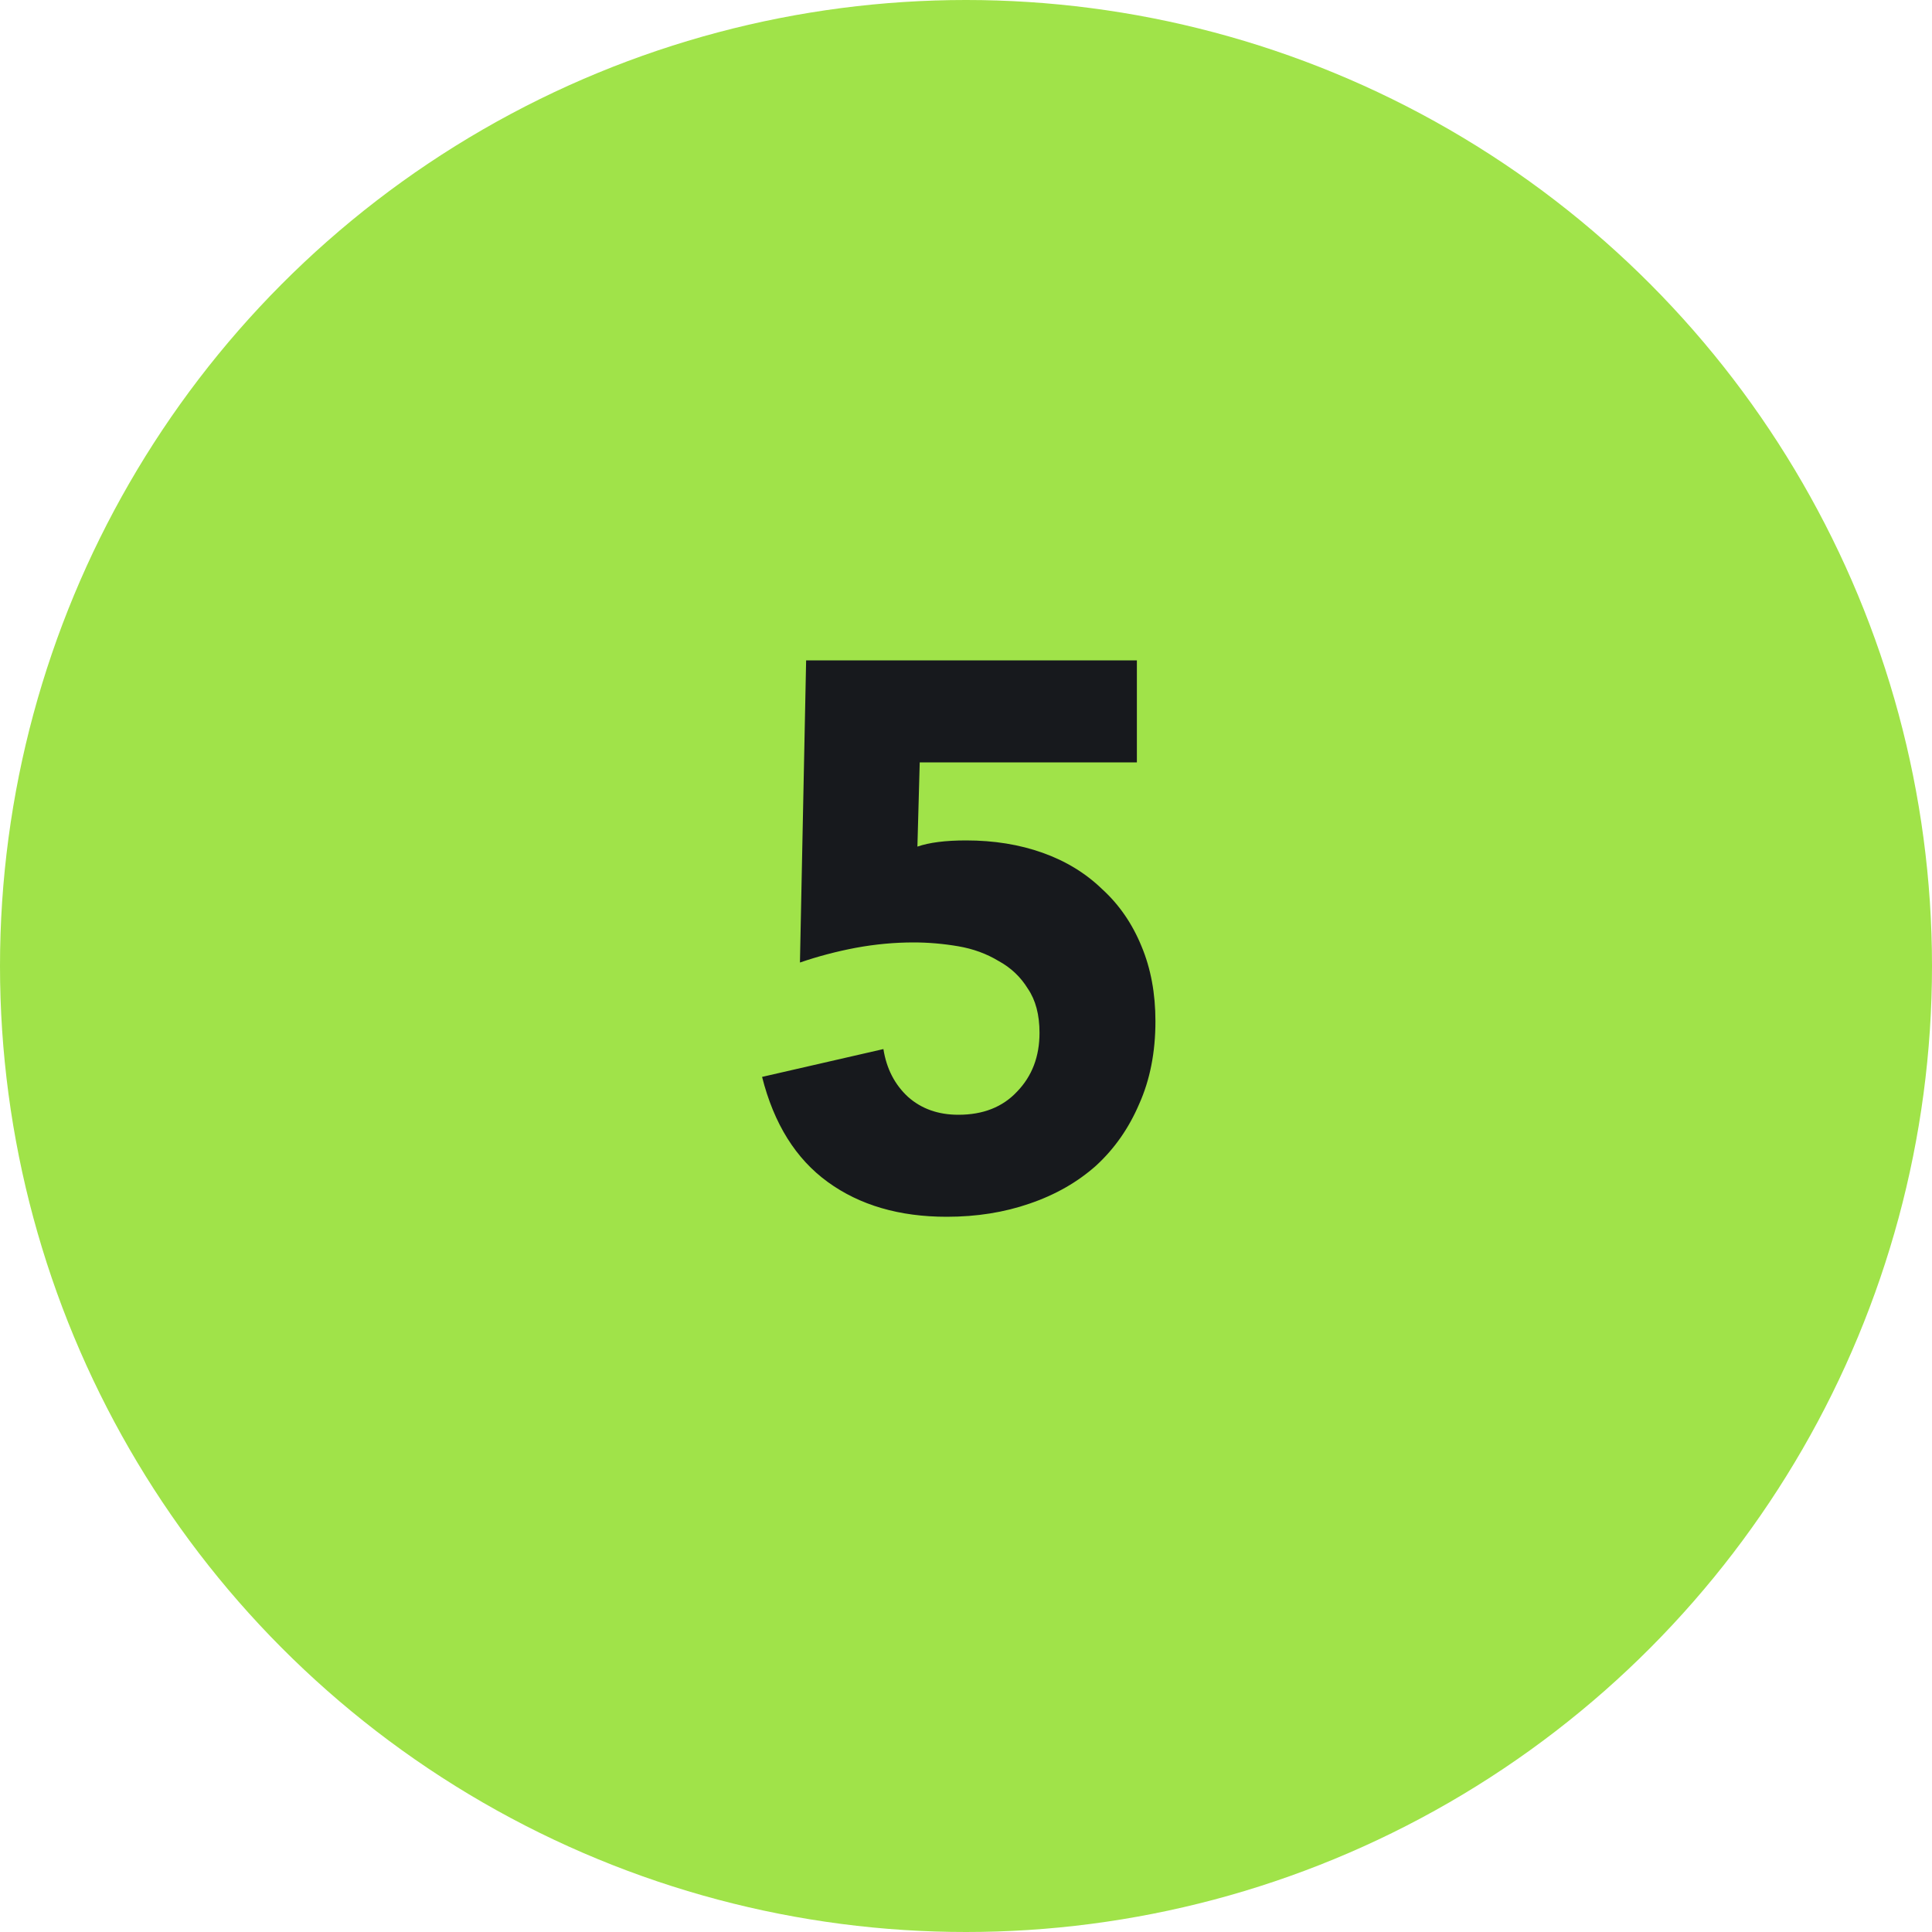
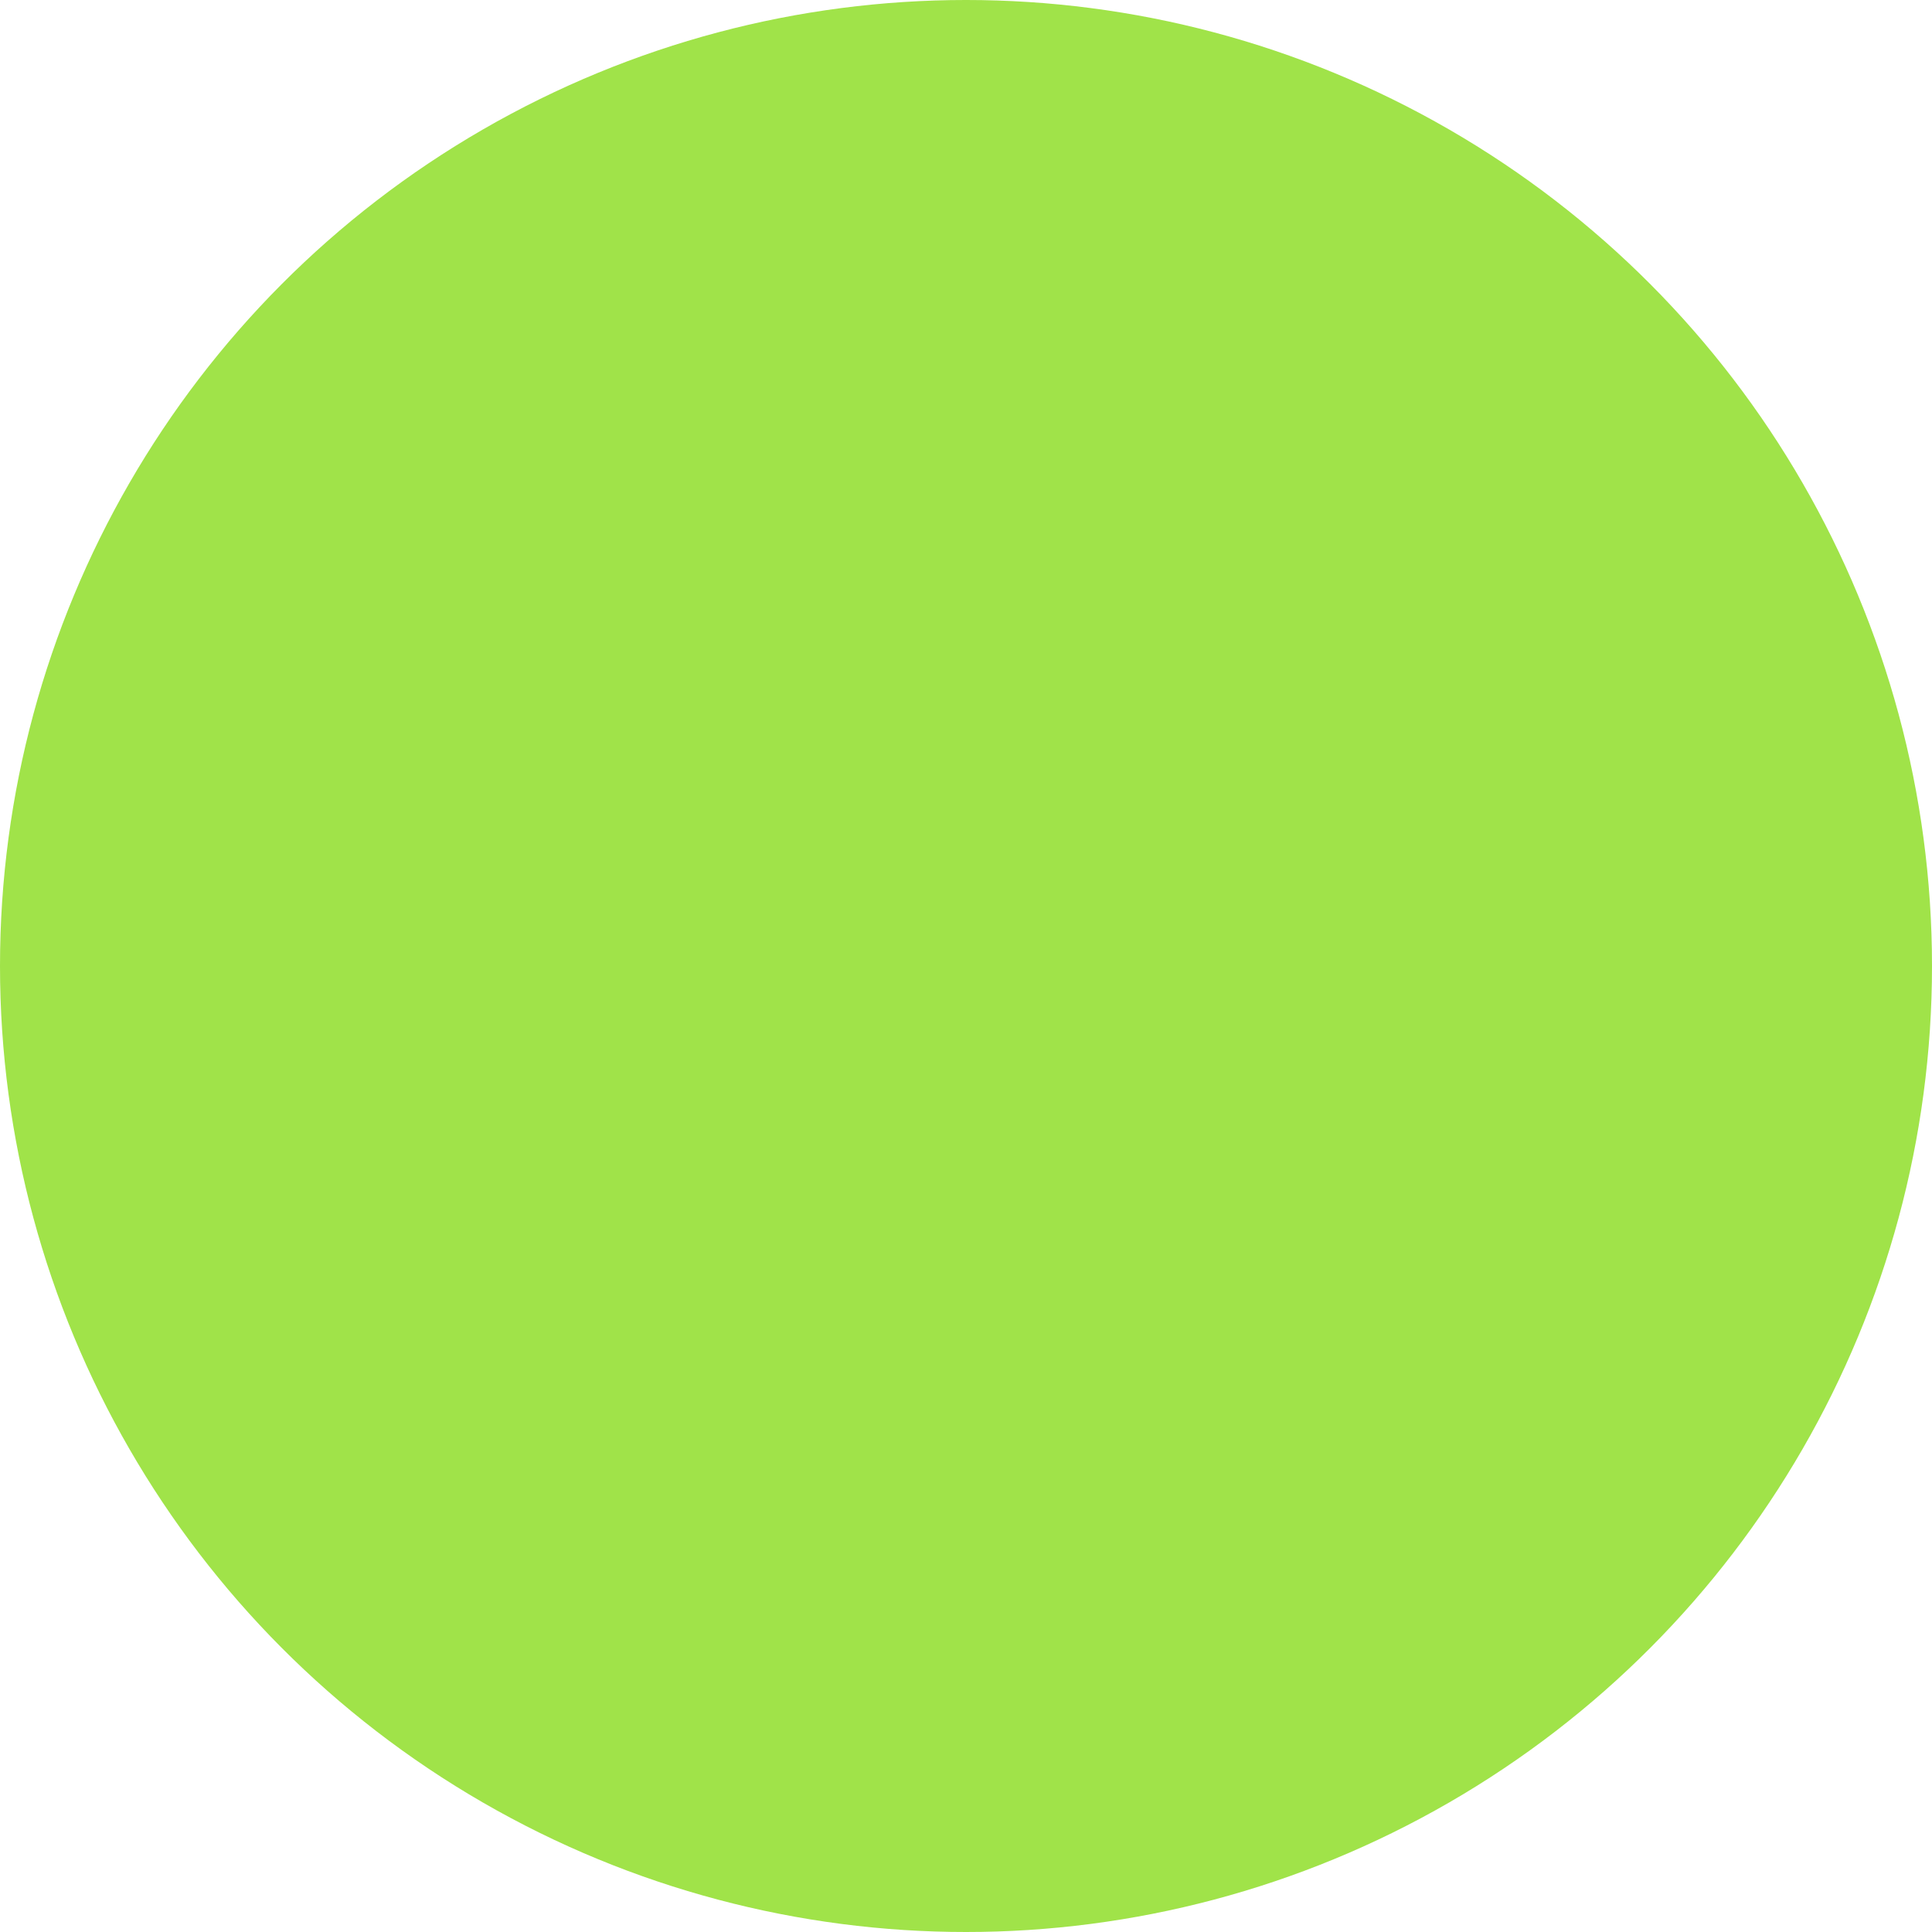
<svg xmlns="http://www.w3.org/2000/svg" width="40" height="40" viewBox="0 0 40 40" fill="none">
  <circle cx="20" cy="20" r="20" fill="#A0E349" />
-   <path d="M23.538 15.784H19.042L18.994 17.528C19.239 17.443 19.575 17.4 20.002 17.4C20.578 17.4 21.106 17.485 21.586 17.656C22.066 17.827 22.476 18.077 22.818 18.408C23.17 18.728 23.442 19.123 23.634 19.592C23.826 20.051 23.922 20.568 23.922 21.144C23.922 21.784 23.81 22.355 23.586 22.856C23.372 23.357 23.074 23.784 22.69 24.136C22.306 24.477 21.847 24.739 21.314 24.92C20.791 25.101 20.22 25.192 19.602 25.192C18.62 25.192 17.799 24.952 17.138 24.472C16.476 23.992 16.023 23.267 15.778 22.296L18.29 21.72C18.354 22.125 18.524 22.456 18.802 22.712C19.079 22.957 19.426 23.08 19.842 23.08C20.354 23.08 20.759 22.92 21.058 22.6C21.367 22.28 21.522 21.875 21.522 21.384C21.522 21.011 21.442 20.707 21.282 20.472C21.132 20.227 20.93 20.035 20.674 19.896C20.428 19.747 20.151 19.645 19.842 19.592C19.532 19.539 19.223 19.512 18.914 19.512C18.519 19.512 18.119 19.549 17.714 19.624C17.319 19.699 16.935 19.8 16.562 19.928L16.69 13.672H23.538V15.784Z" fill="#17191D" />
</svg>